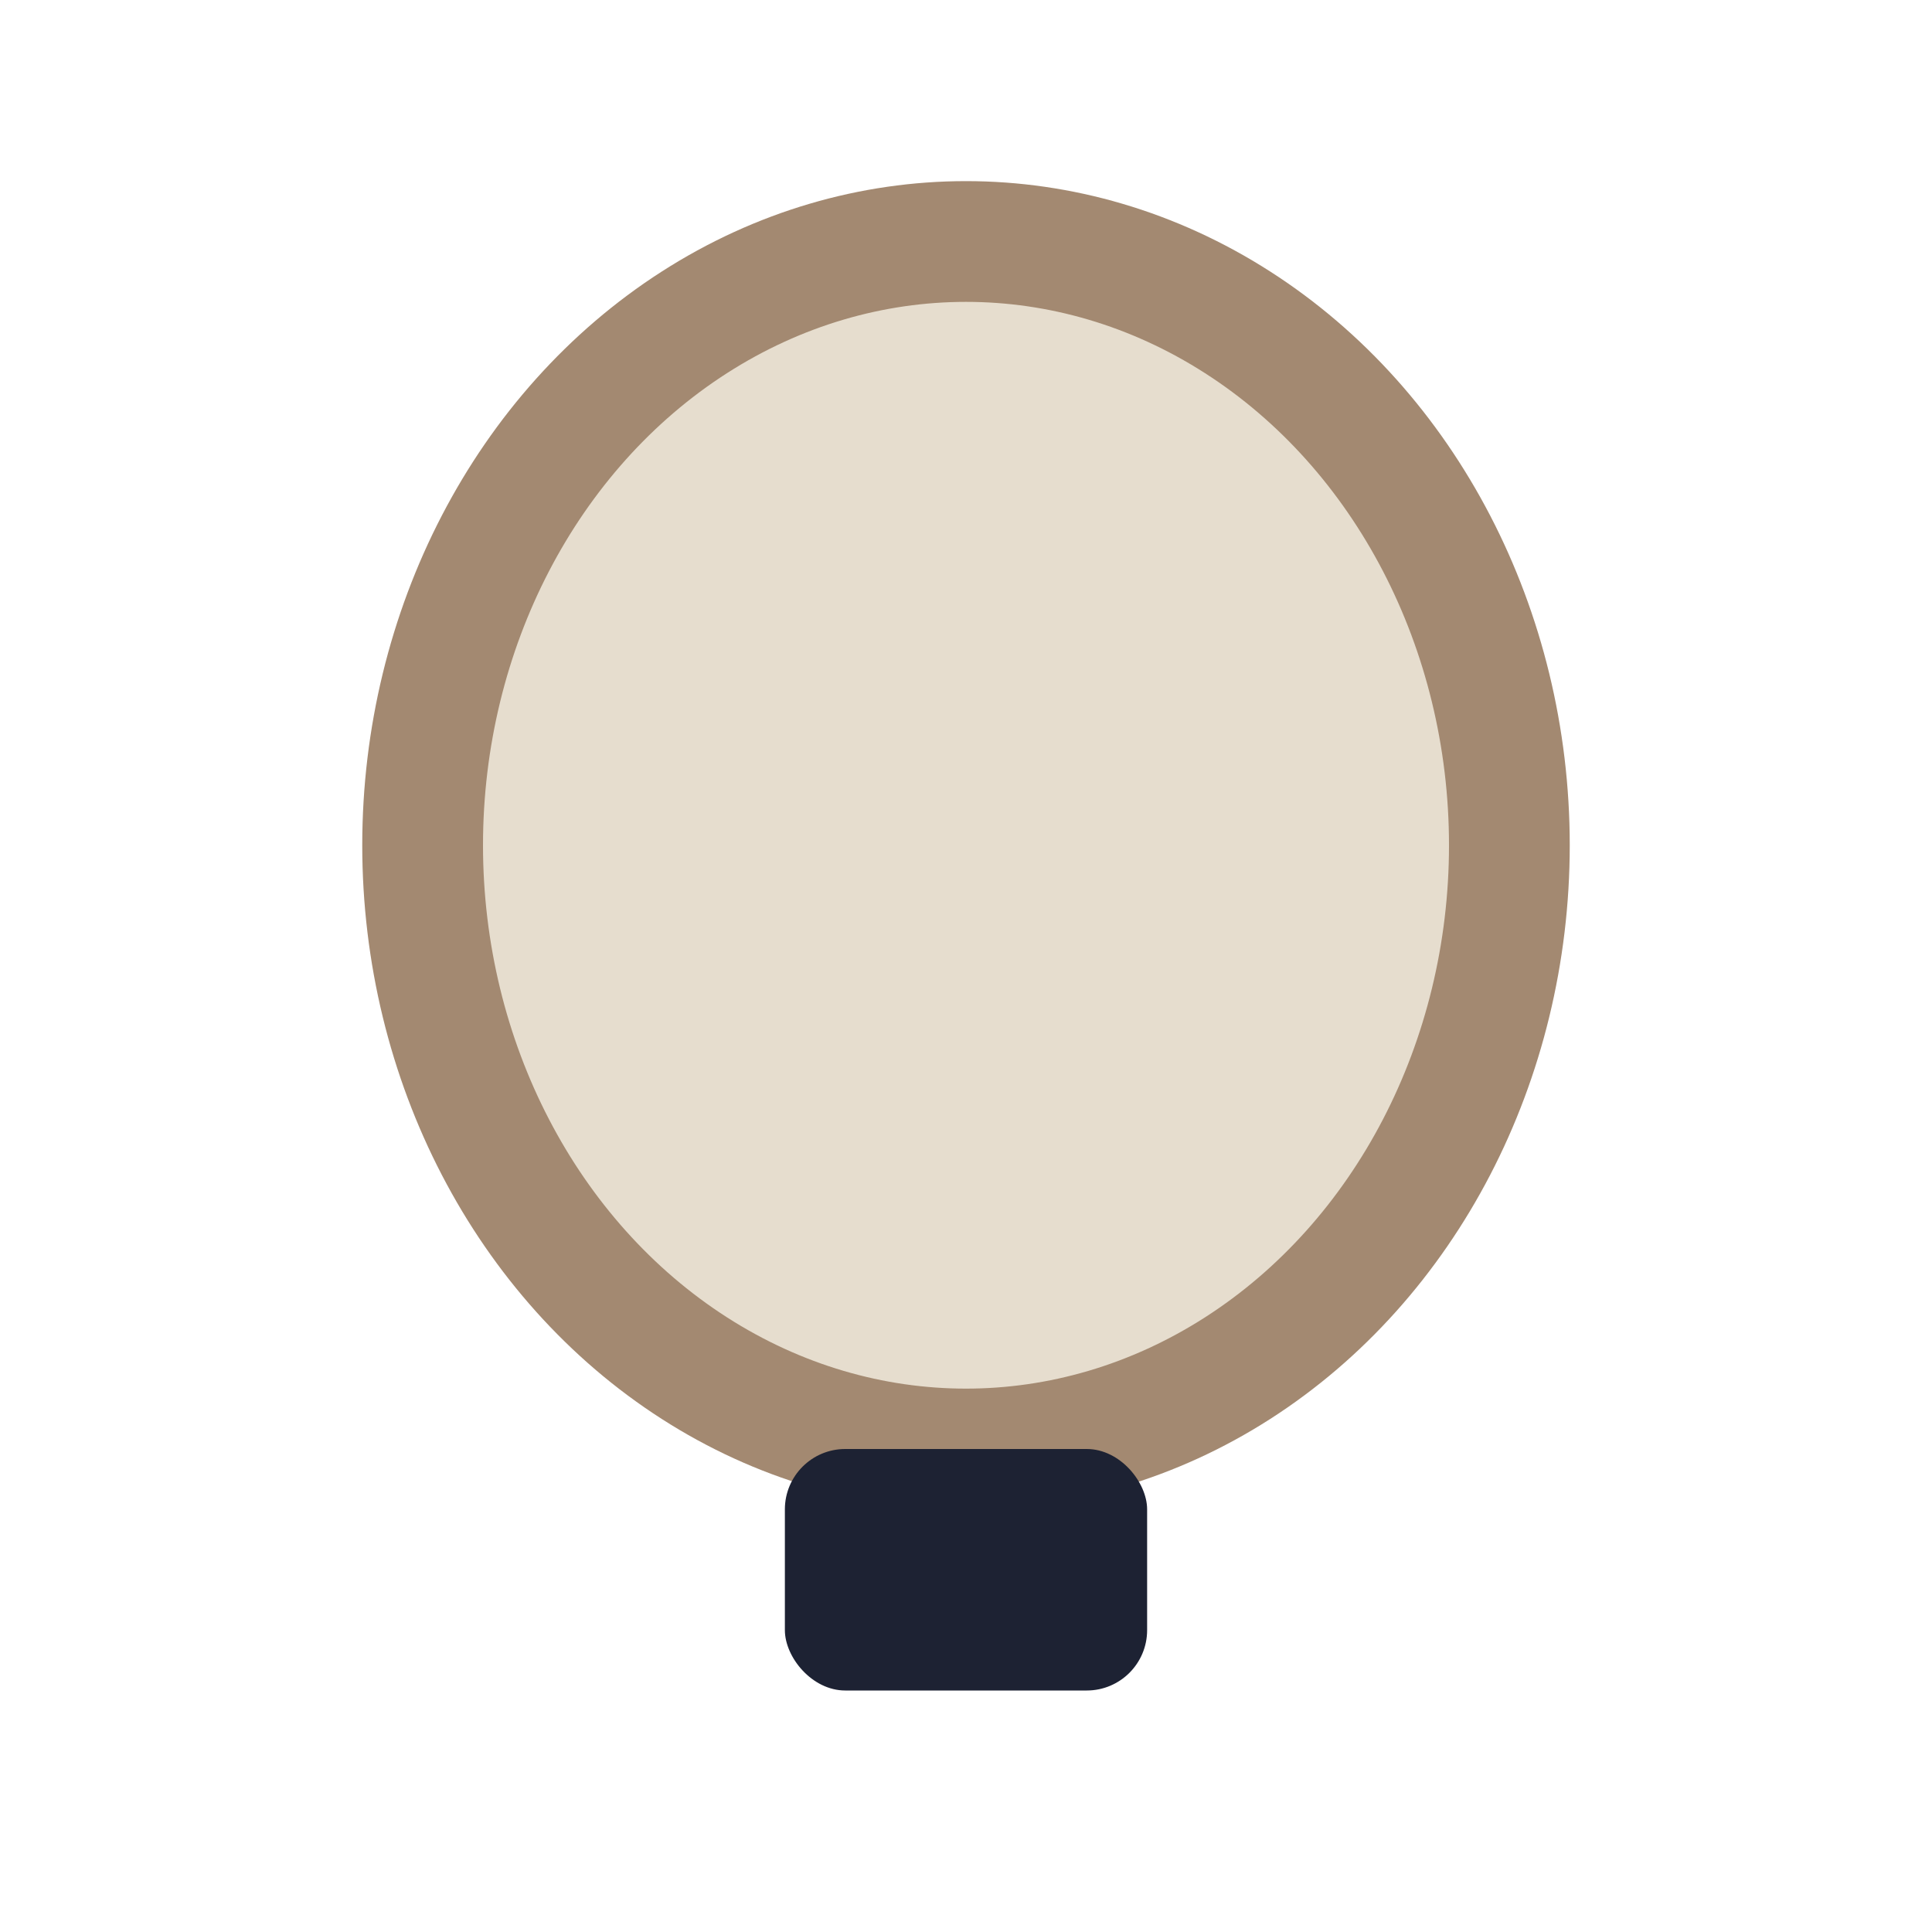
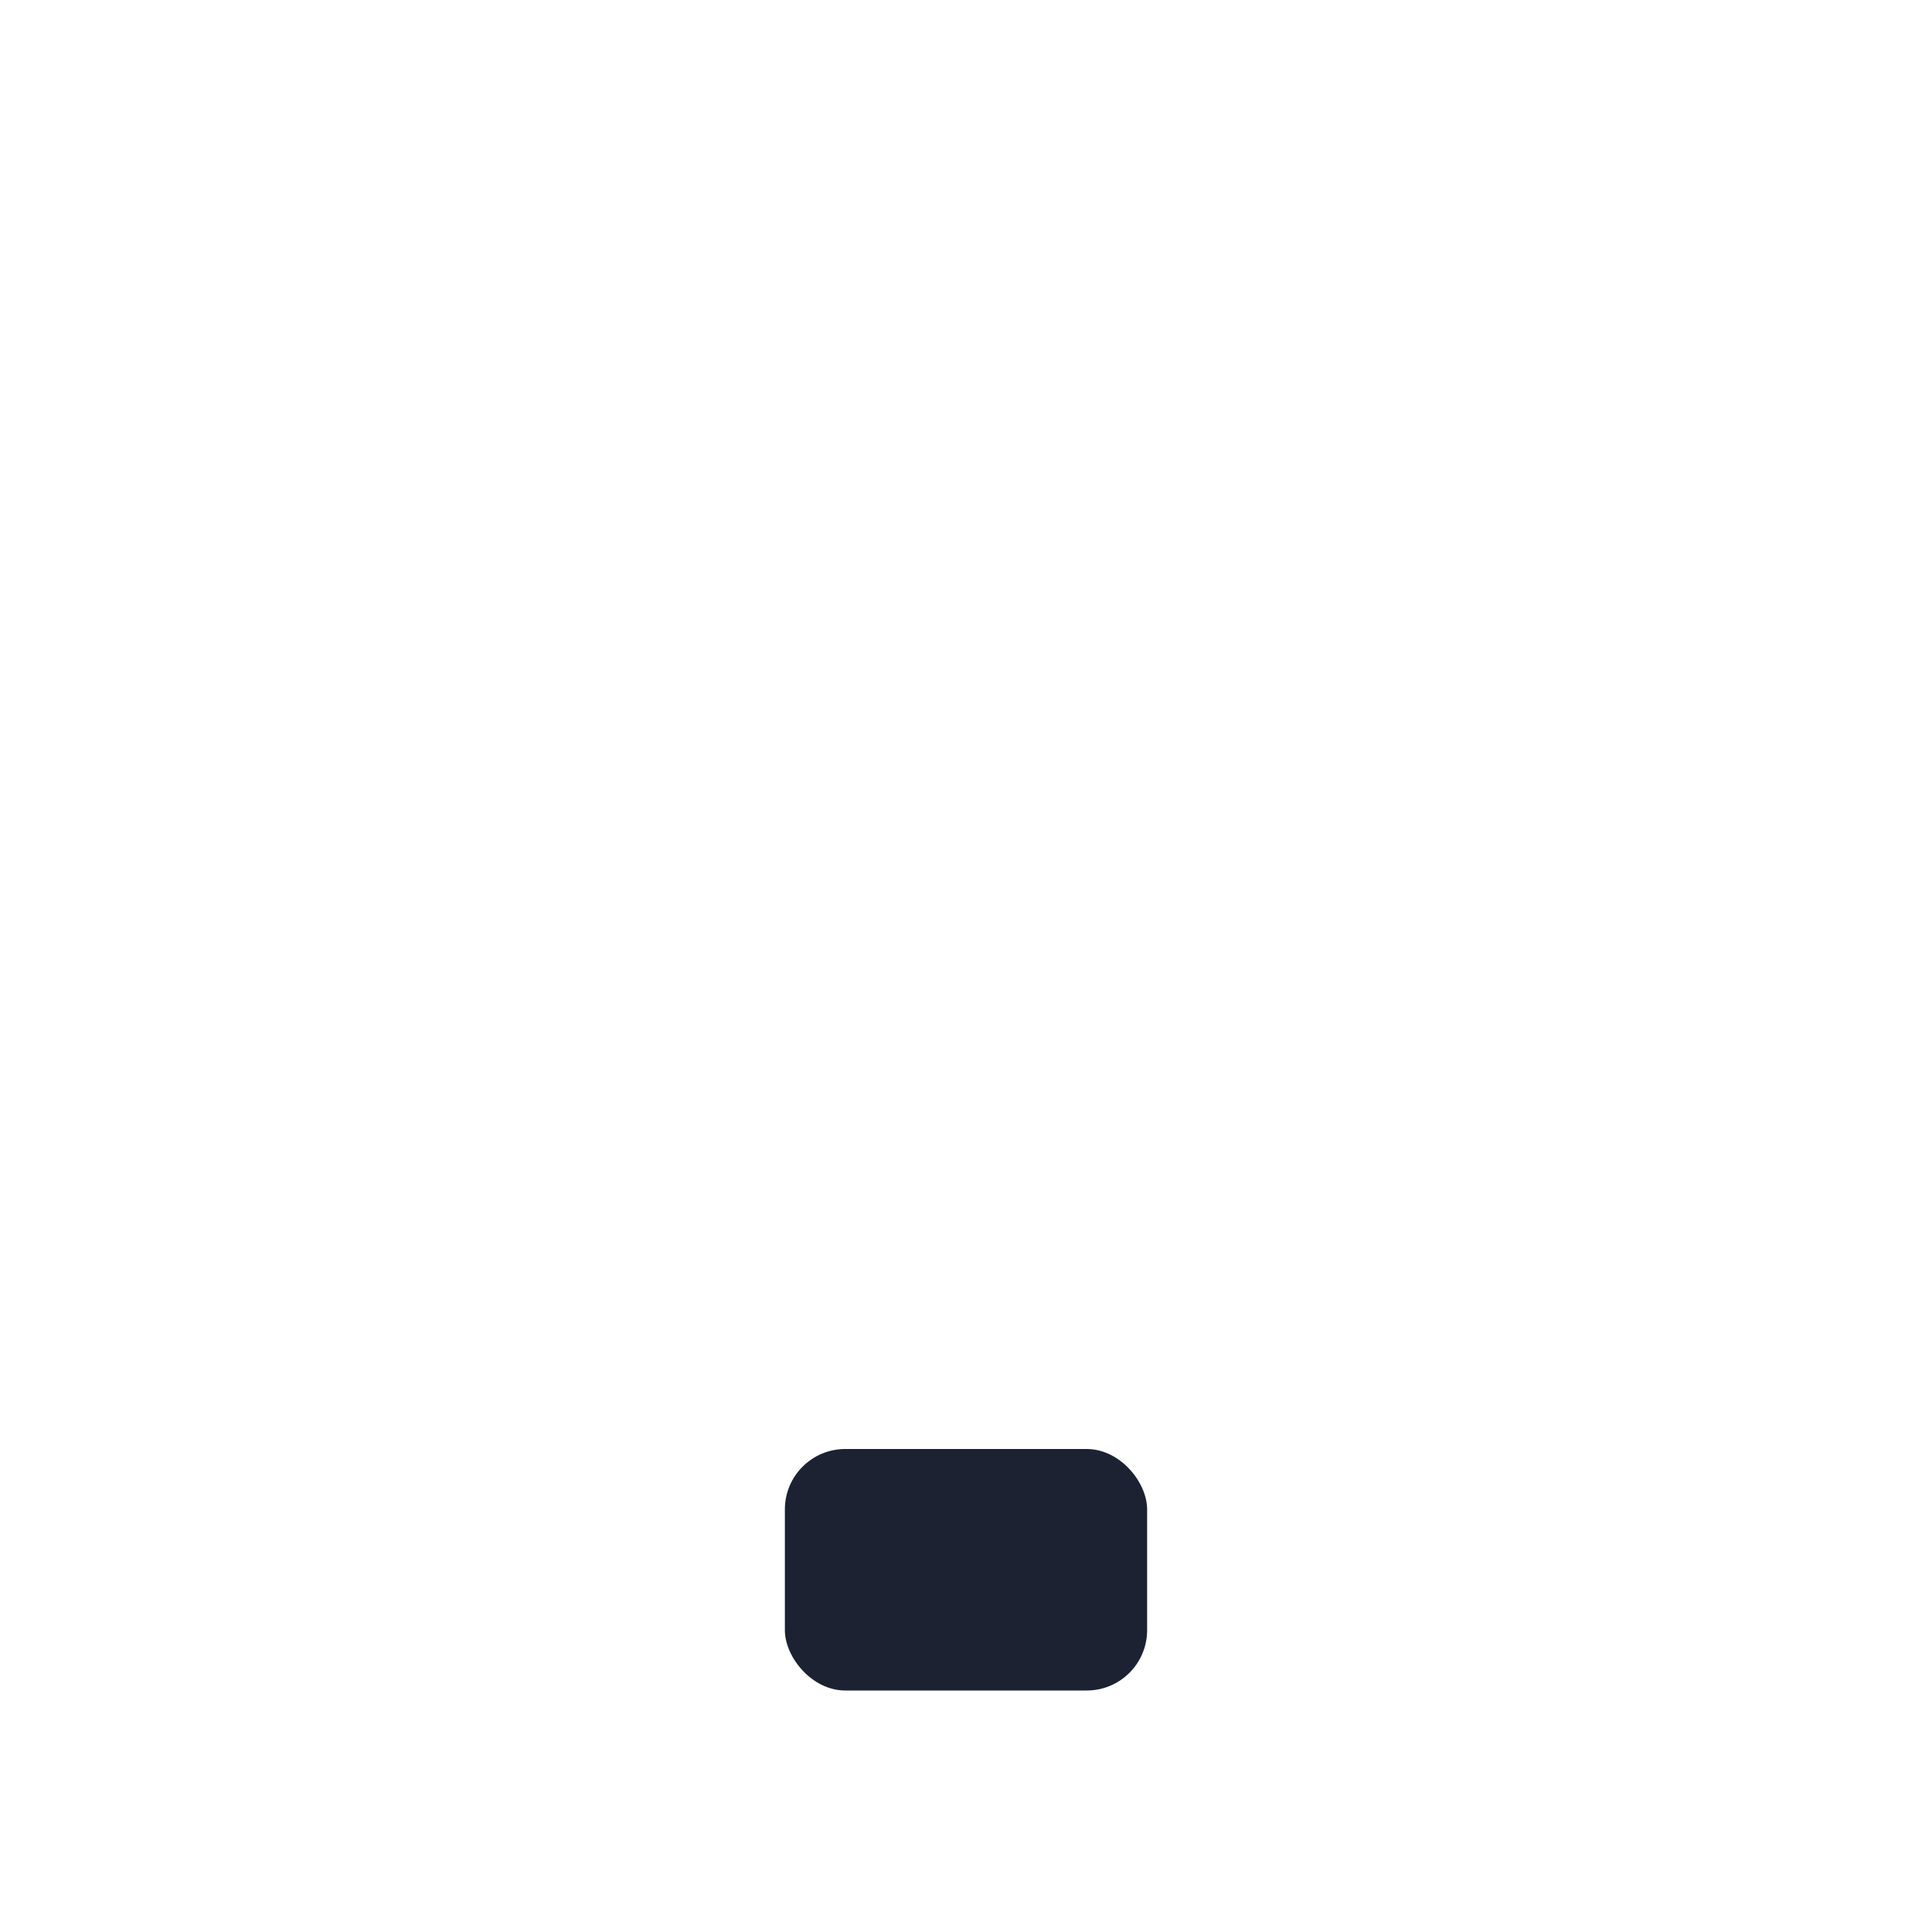
<svg xmlns="http://www.w3.org/2000/svg" width="32" height="32" viewBox="0 0 32 32">
-   <ellipse cx="16" cy="14" rx="9" ry="10" stroke="#A38971" stroke-width="2" fill="#E6DDCE" />
  <rect x="13" y="24" width="6" height="4" rx="1" fill="#1D2233" />
</svg>